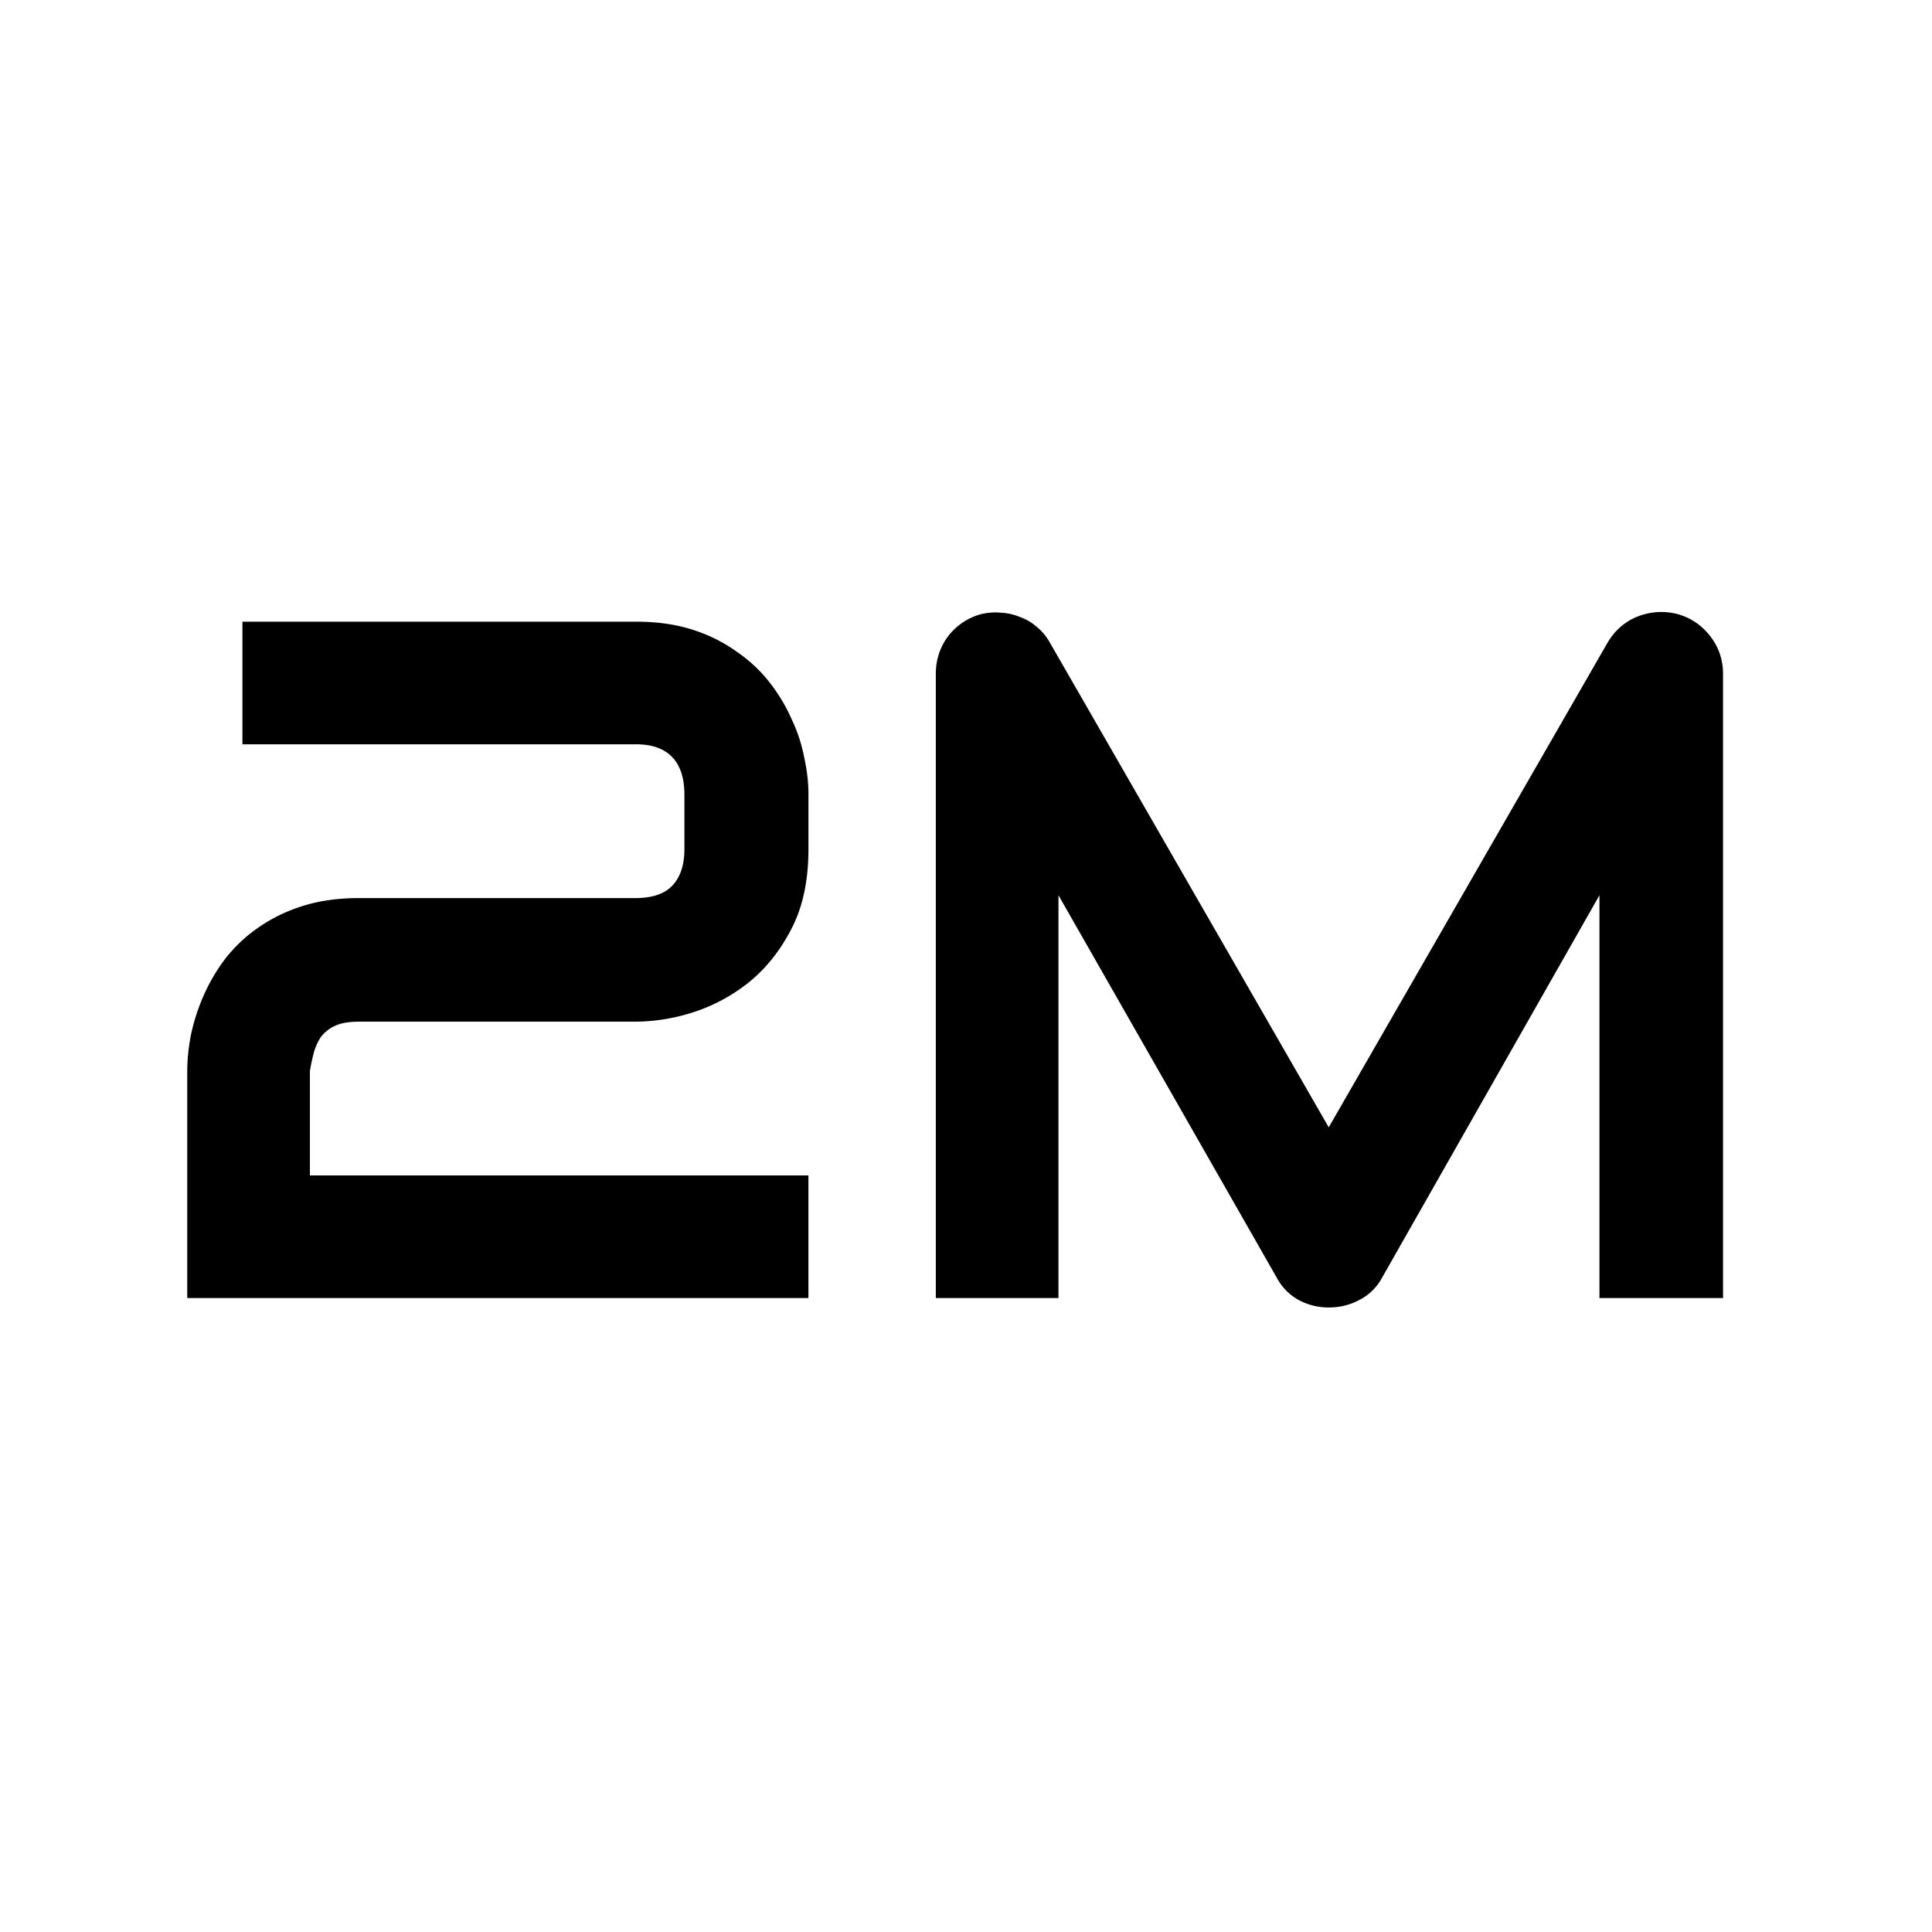
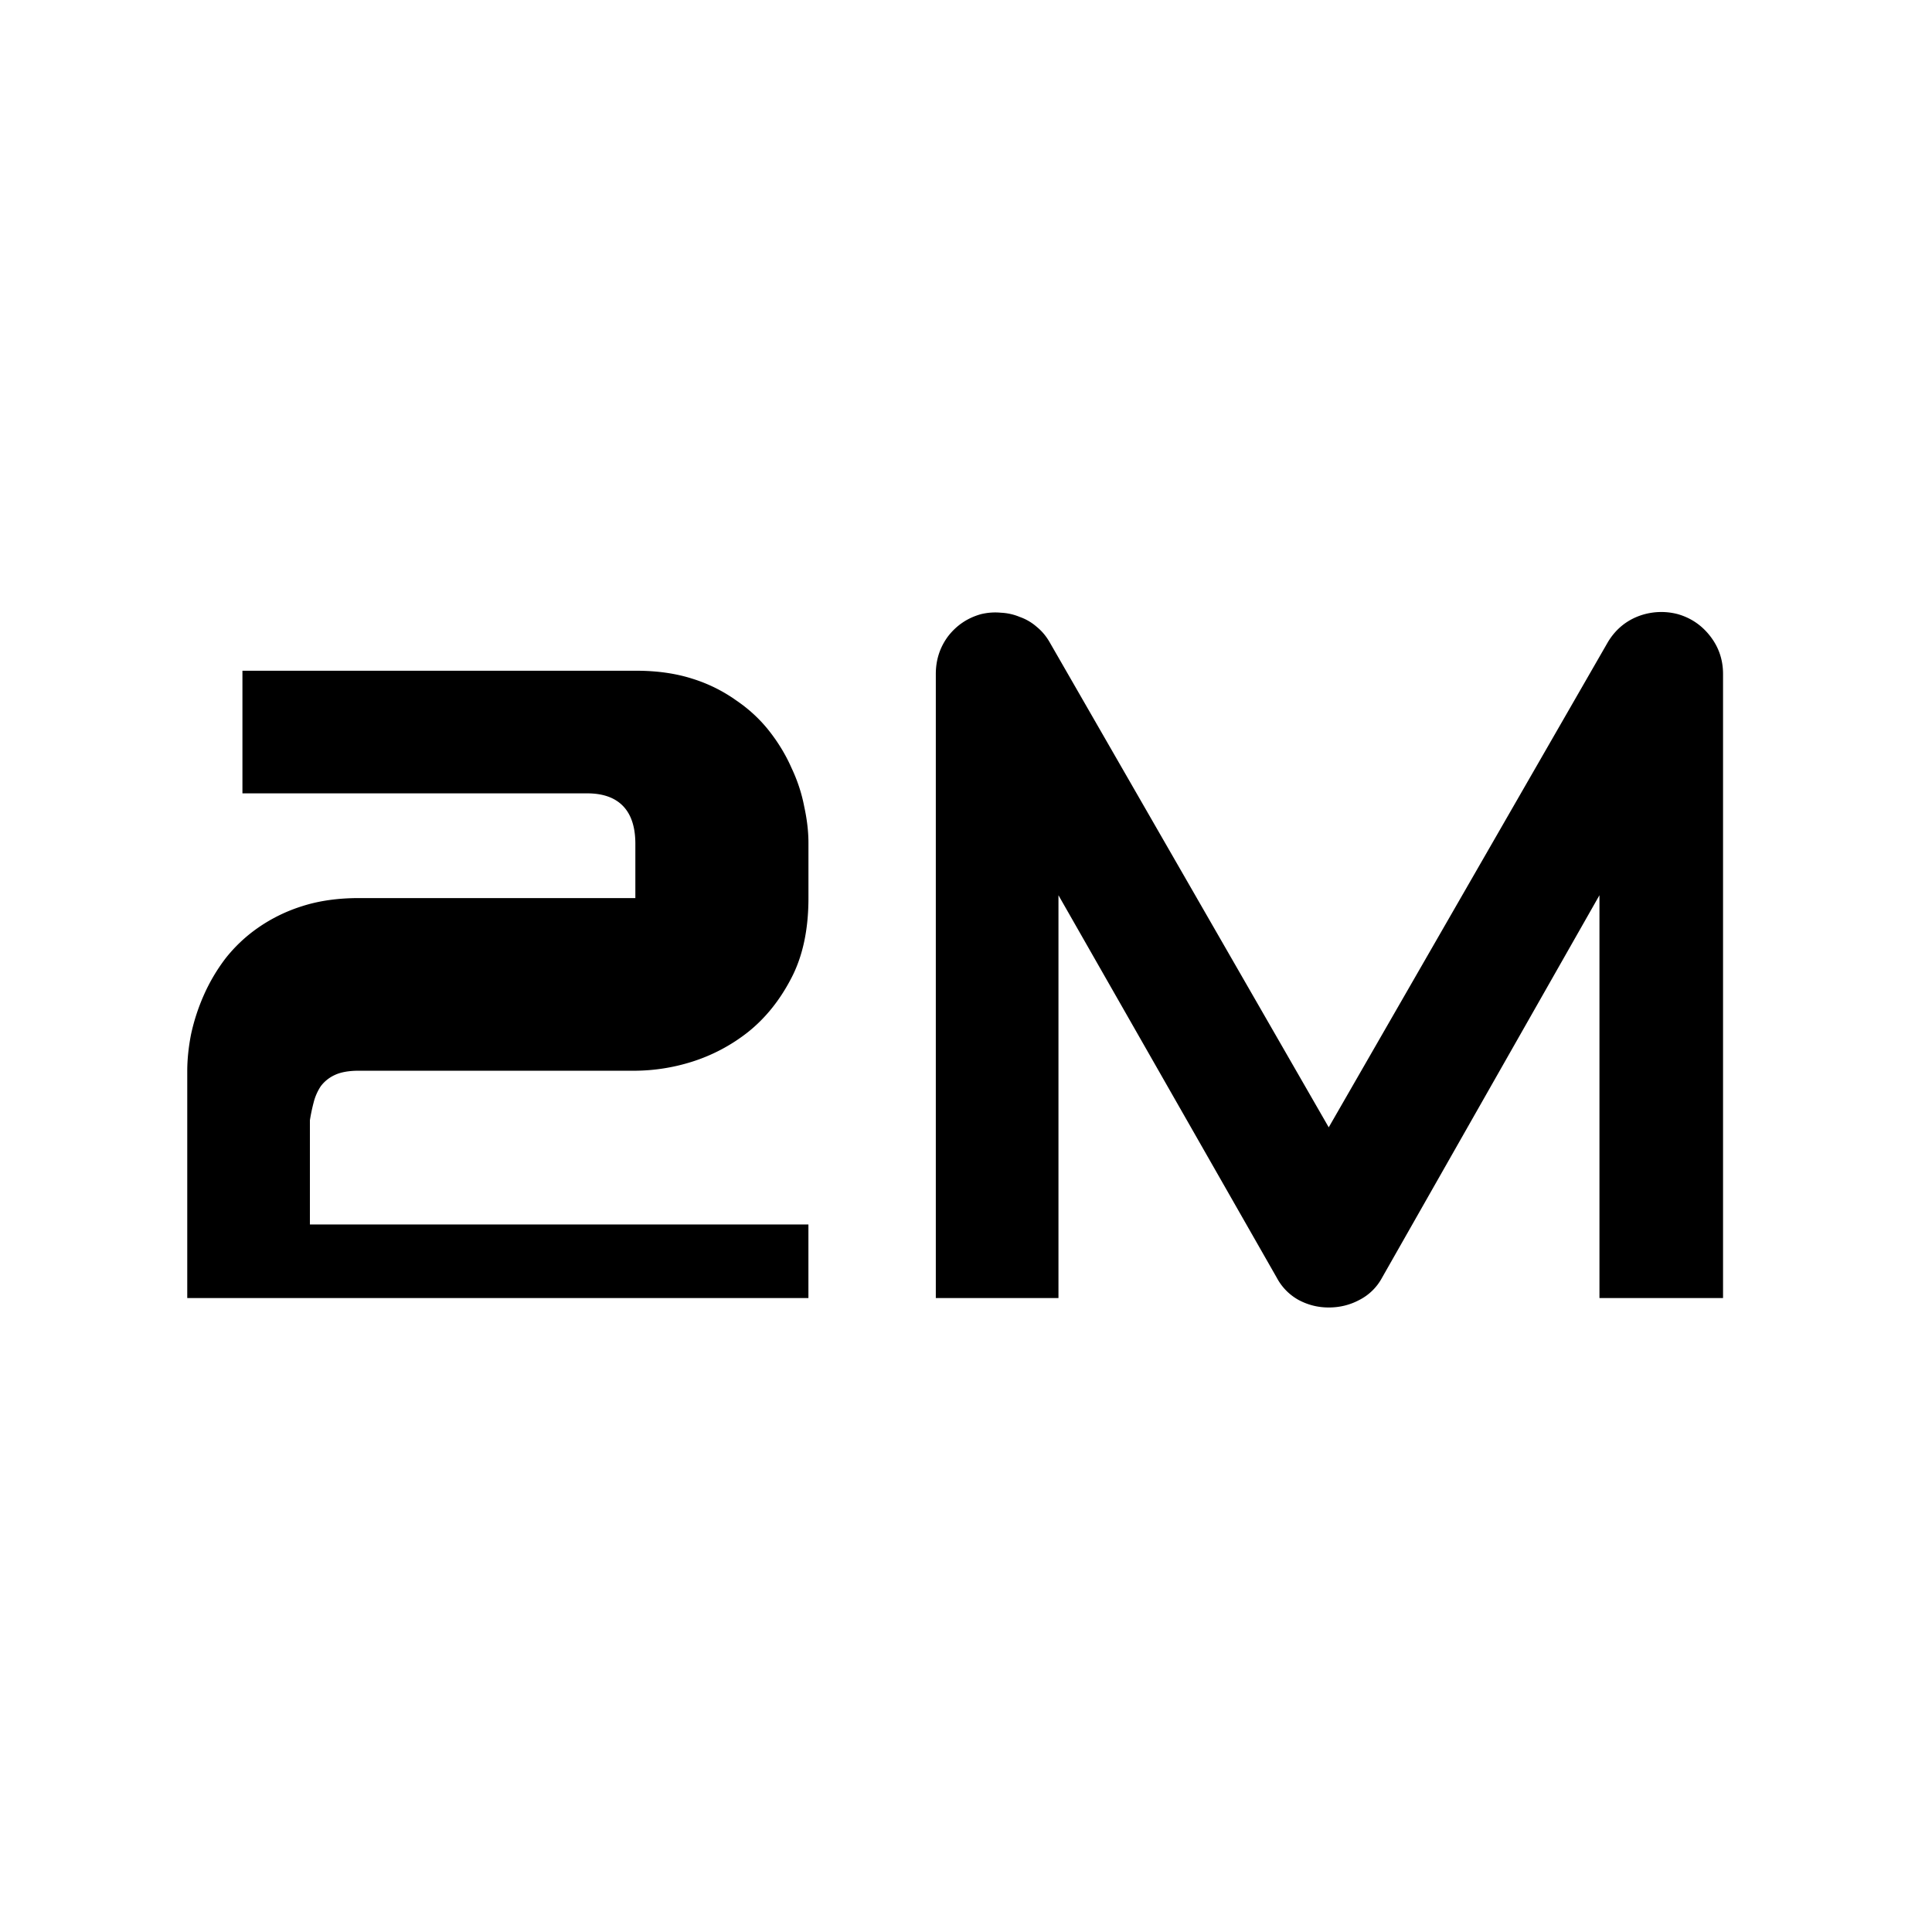
<svg xmlns="http://www.w3.org/2000/svg" width="64" height="64" fill="none">
-   <path fill="#000" d="M26.781 43H6.203v-7.516c0-.385.042-.791.125-1.218a6.7 6.7 0 0 1 .422-1.297 6.04 6.04 0 0 1 .719-1.219 5.007 5.007 0 0 1 1.078-1.016 5.358 5.358 0 0 1 1.469-.718c.552-.177 1.177-.266 1.875-.266h9.156c.552 0 .958-.135 1.219-.406.27-.282.406-.688.406-1.219v-1.797c0-.552-.136-.969-.406-1.25-.271-.281-.667-.422-1.188-.422H8.031v-4.062h13.047c.688 0 1.307.088 1.86.265a5.117 5.117 0 0 1 1.453.72c.427.29.791.63 1.093 1.015.302.385.547.791.735 1.218.198.417.338.844.422 1.282.093.427.14.828.14 1.203v1.828c0 1.052-.192 1.943-.578 2.672-.375.719-.849 1.307-1.422 1.765a5.821 5.821 0 0 1-1.86.985 6.404 6.404 0 0 1-1.843.297h-9.187c-.334 0-.6.047-.797.14a1.207 1.207 0 0 0-.469.375 1.753 1.753 0 0 0-.234.532 6.034 6.034 0 0 0-.125.593v3.453H26.78V43Zm30.297 0h-4.094V29.656l-7.203 12.672a1.758 1.758 0 0 1-.75.734c-.312.167-.65.25-1.015.25-.355 0-.688-.083-1-.25a1.809 1.809 0 0 1-.72-.734l-7.233-12.672V43H31V22.328c0-.469.135-.885.406-1.25.282-.364.646-.61 1.094-.734.219-.052.438-.068.656-.047.219.01.427.057.625.14a1.7 1.7 0 0 1 .563.329c.166.135.307.302.422.5l9.25 16.078 9.25-16.078c.24-.396.567-.677.984-.844a2.14 2.14 0 0 1 1.328-.078c.438.125.797.37 1.078.734.282.365.422.781.422 1.25V43Z" />
+   <path fill="#000" d="M26.781 43H6.203v-7.516c0-.385.042-.791.125-1.218a6.7 6.7 0 0 1 .422-1.297 6.04 6.04 0 0 1 .719-1.219 5.007 5.007 0 0 1 1.078-1.016 5.358 5.358 0 0 1 1.469-.718c.552-.177 1.177-.266 1.875-.266h9.156v-1.797c0-.552-.136-.969-.406-1.25-.271-.281-.667-.422-1.188-.422H8.031v-4.062h13.047c.688 0 1.307.088 1.86.265a5.117 5.117 0 0 1 1.453.72c.427.29.791.63 1.093 1.015.302.385.547.791.735 1.218.198.417.338.844.422 1.282.093.427.14.828.14 1.203v1.828c0 1.052-.192 1.943-.578 2.672-.375.719-.849 1.307-1.422 1.765a5.821 5.821 0 0 1-1.86.985 6.404 6.404 0 0 1-1.843.297h-9.187c-.334 0-.6.047-.797.14a1.207 1.207 0 0 0-.469.375 1.753 1.753 0 0 0-.234.532 6.034 6.034 0 0 0-.125.593v3.453H26.78V43Zm30.297 0h-4.094V29.656l-7.203 12.672a1.758 1.758 0 0 1-.75.734c-.312.167-.65.25-1.015.25-.355 0-.688-.083-1-.25a1.809 1.809 0 0 1-.72-.734l-7.233-12.672V43H31V22.328c0-.469.135-.885.406-1.25.282-.364.646-.61 1.094-.734.219-.052.438-.068.656-.047.219.01.427.057.625.14a1.7 1.7 0 0 1 .563.329c.166.135.307.302.422.5l9.25 16.078 9.25-16.078c.24-.396.567-.677.984-.844a2.14 2.14 0 0 1 1.328-.078c.438.125.797.37 1.078.734.282.365.422.781.422 1.25V43Z" />
</svg>